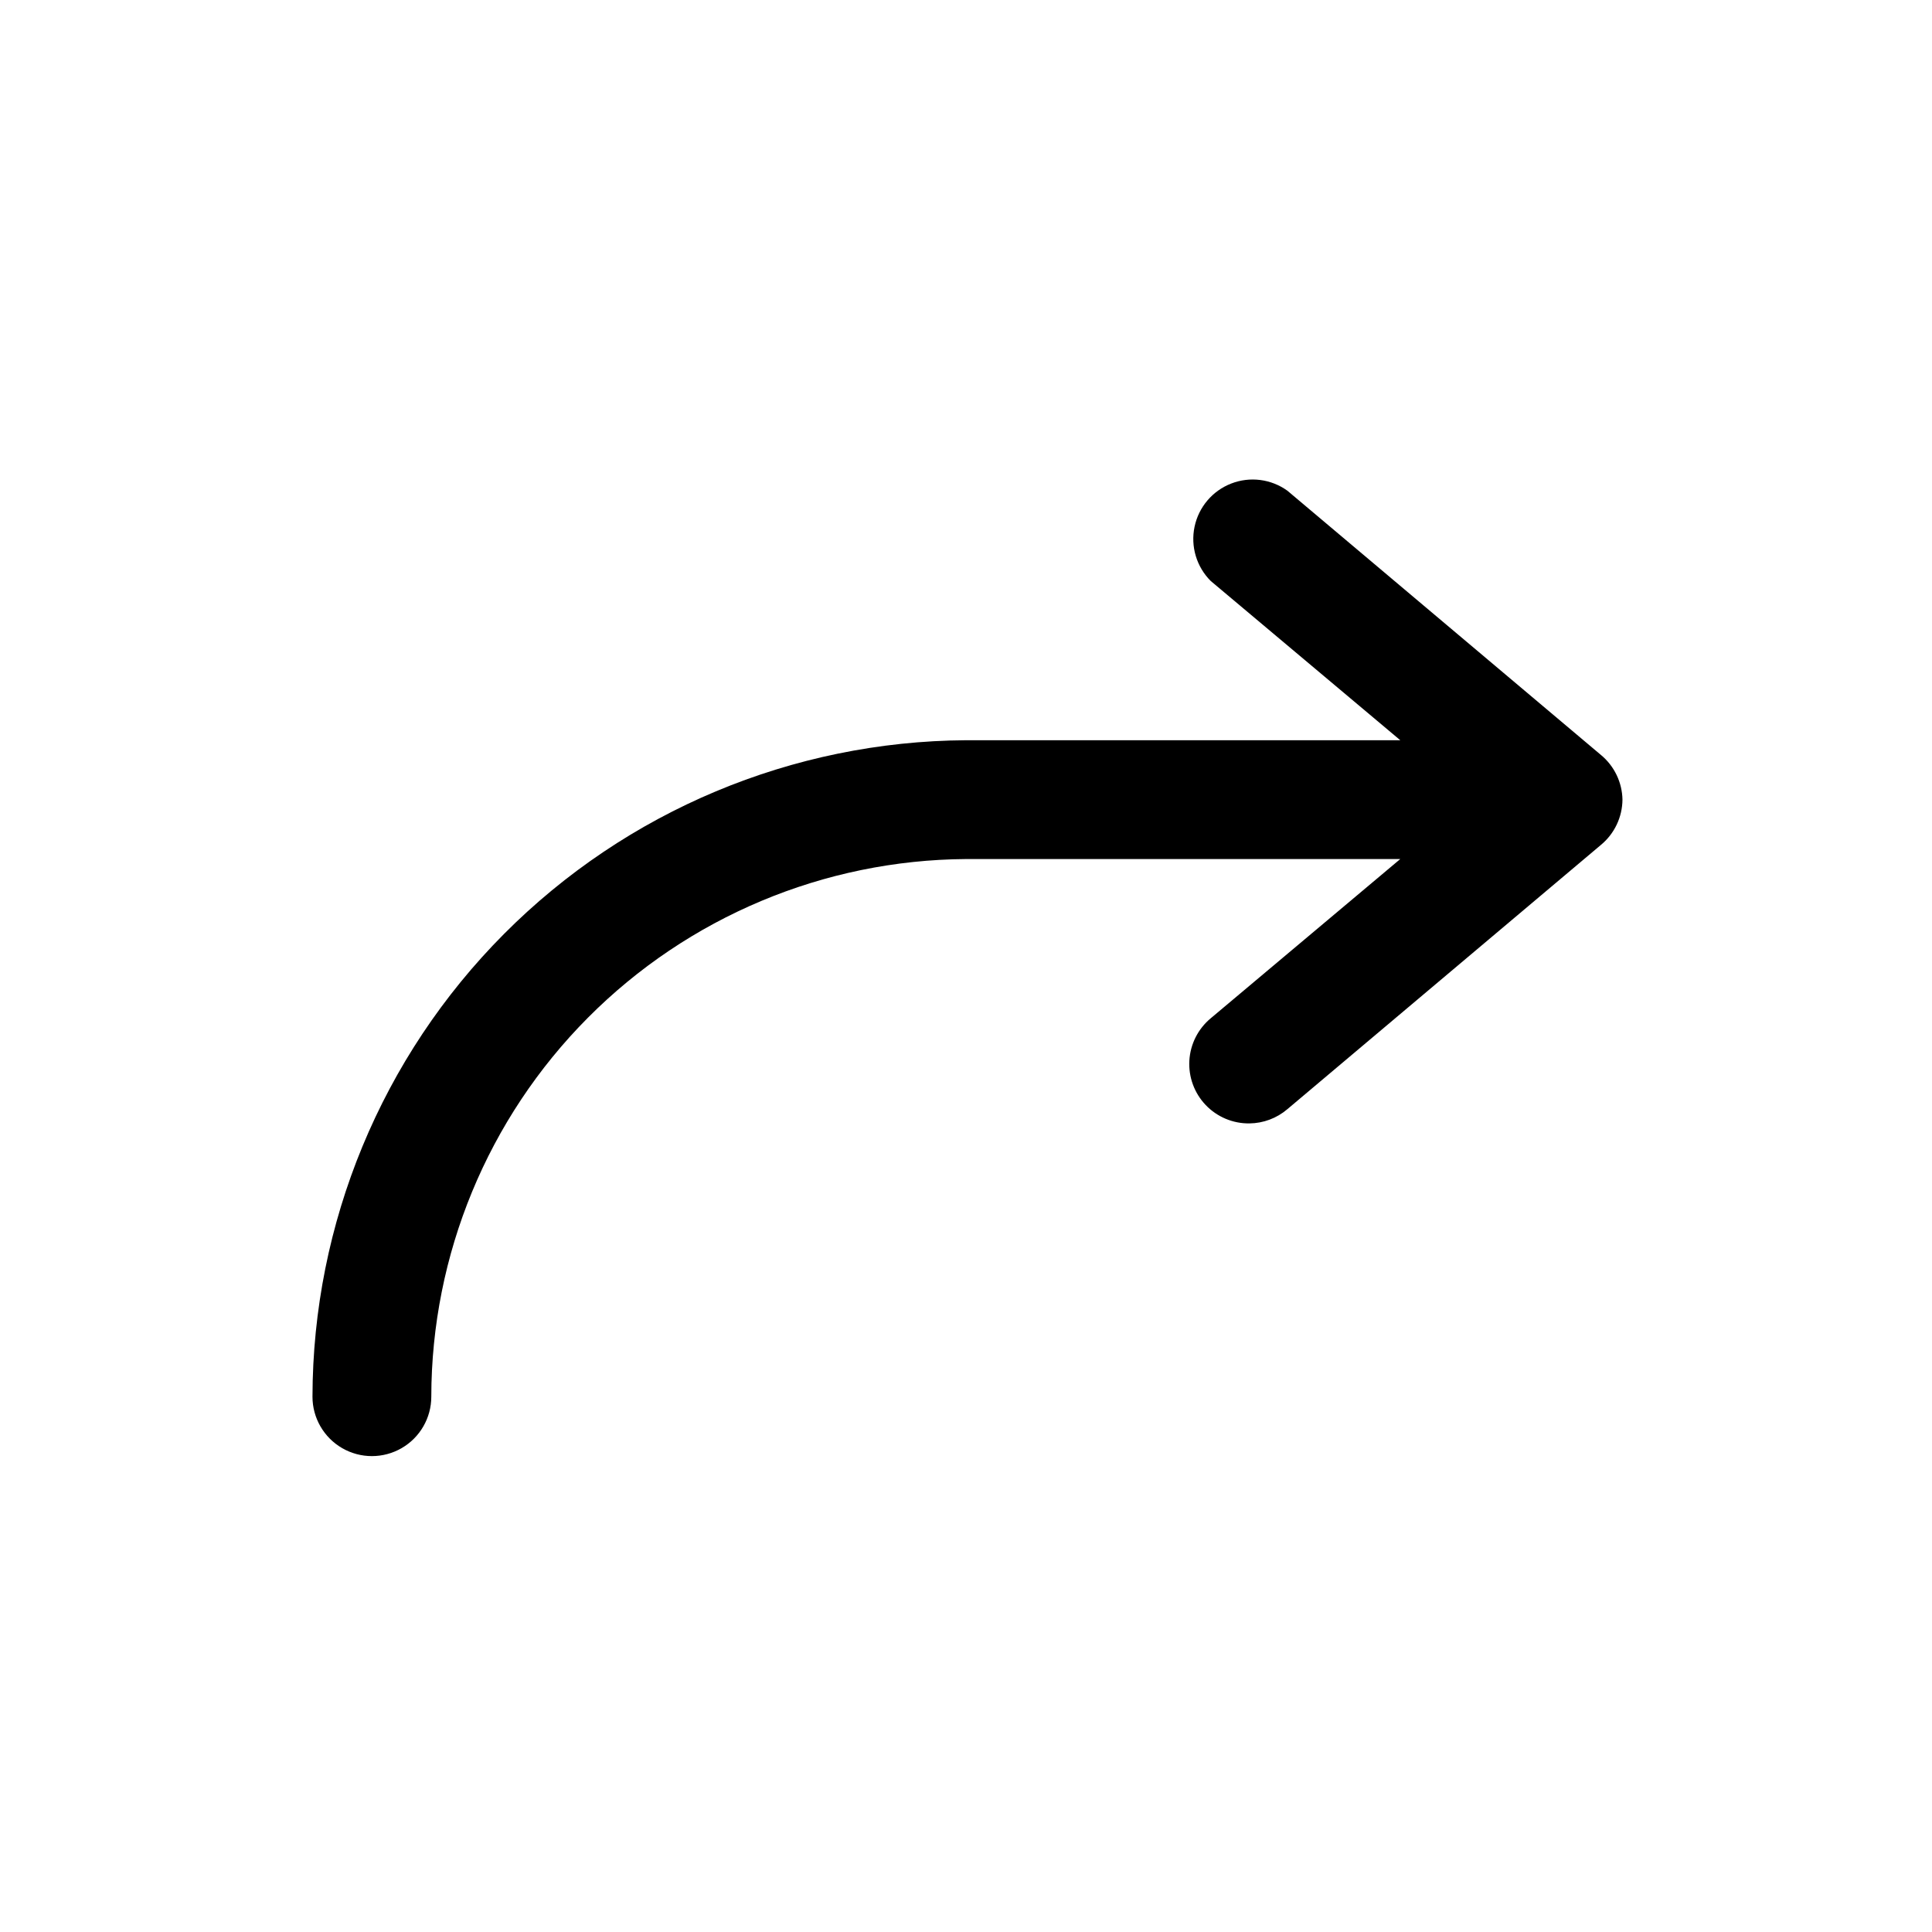
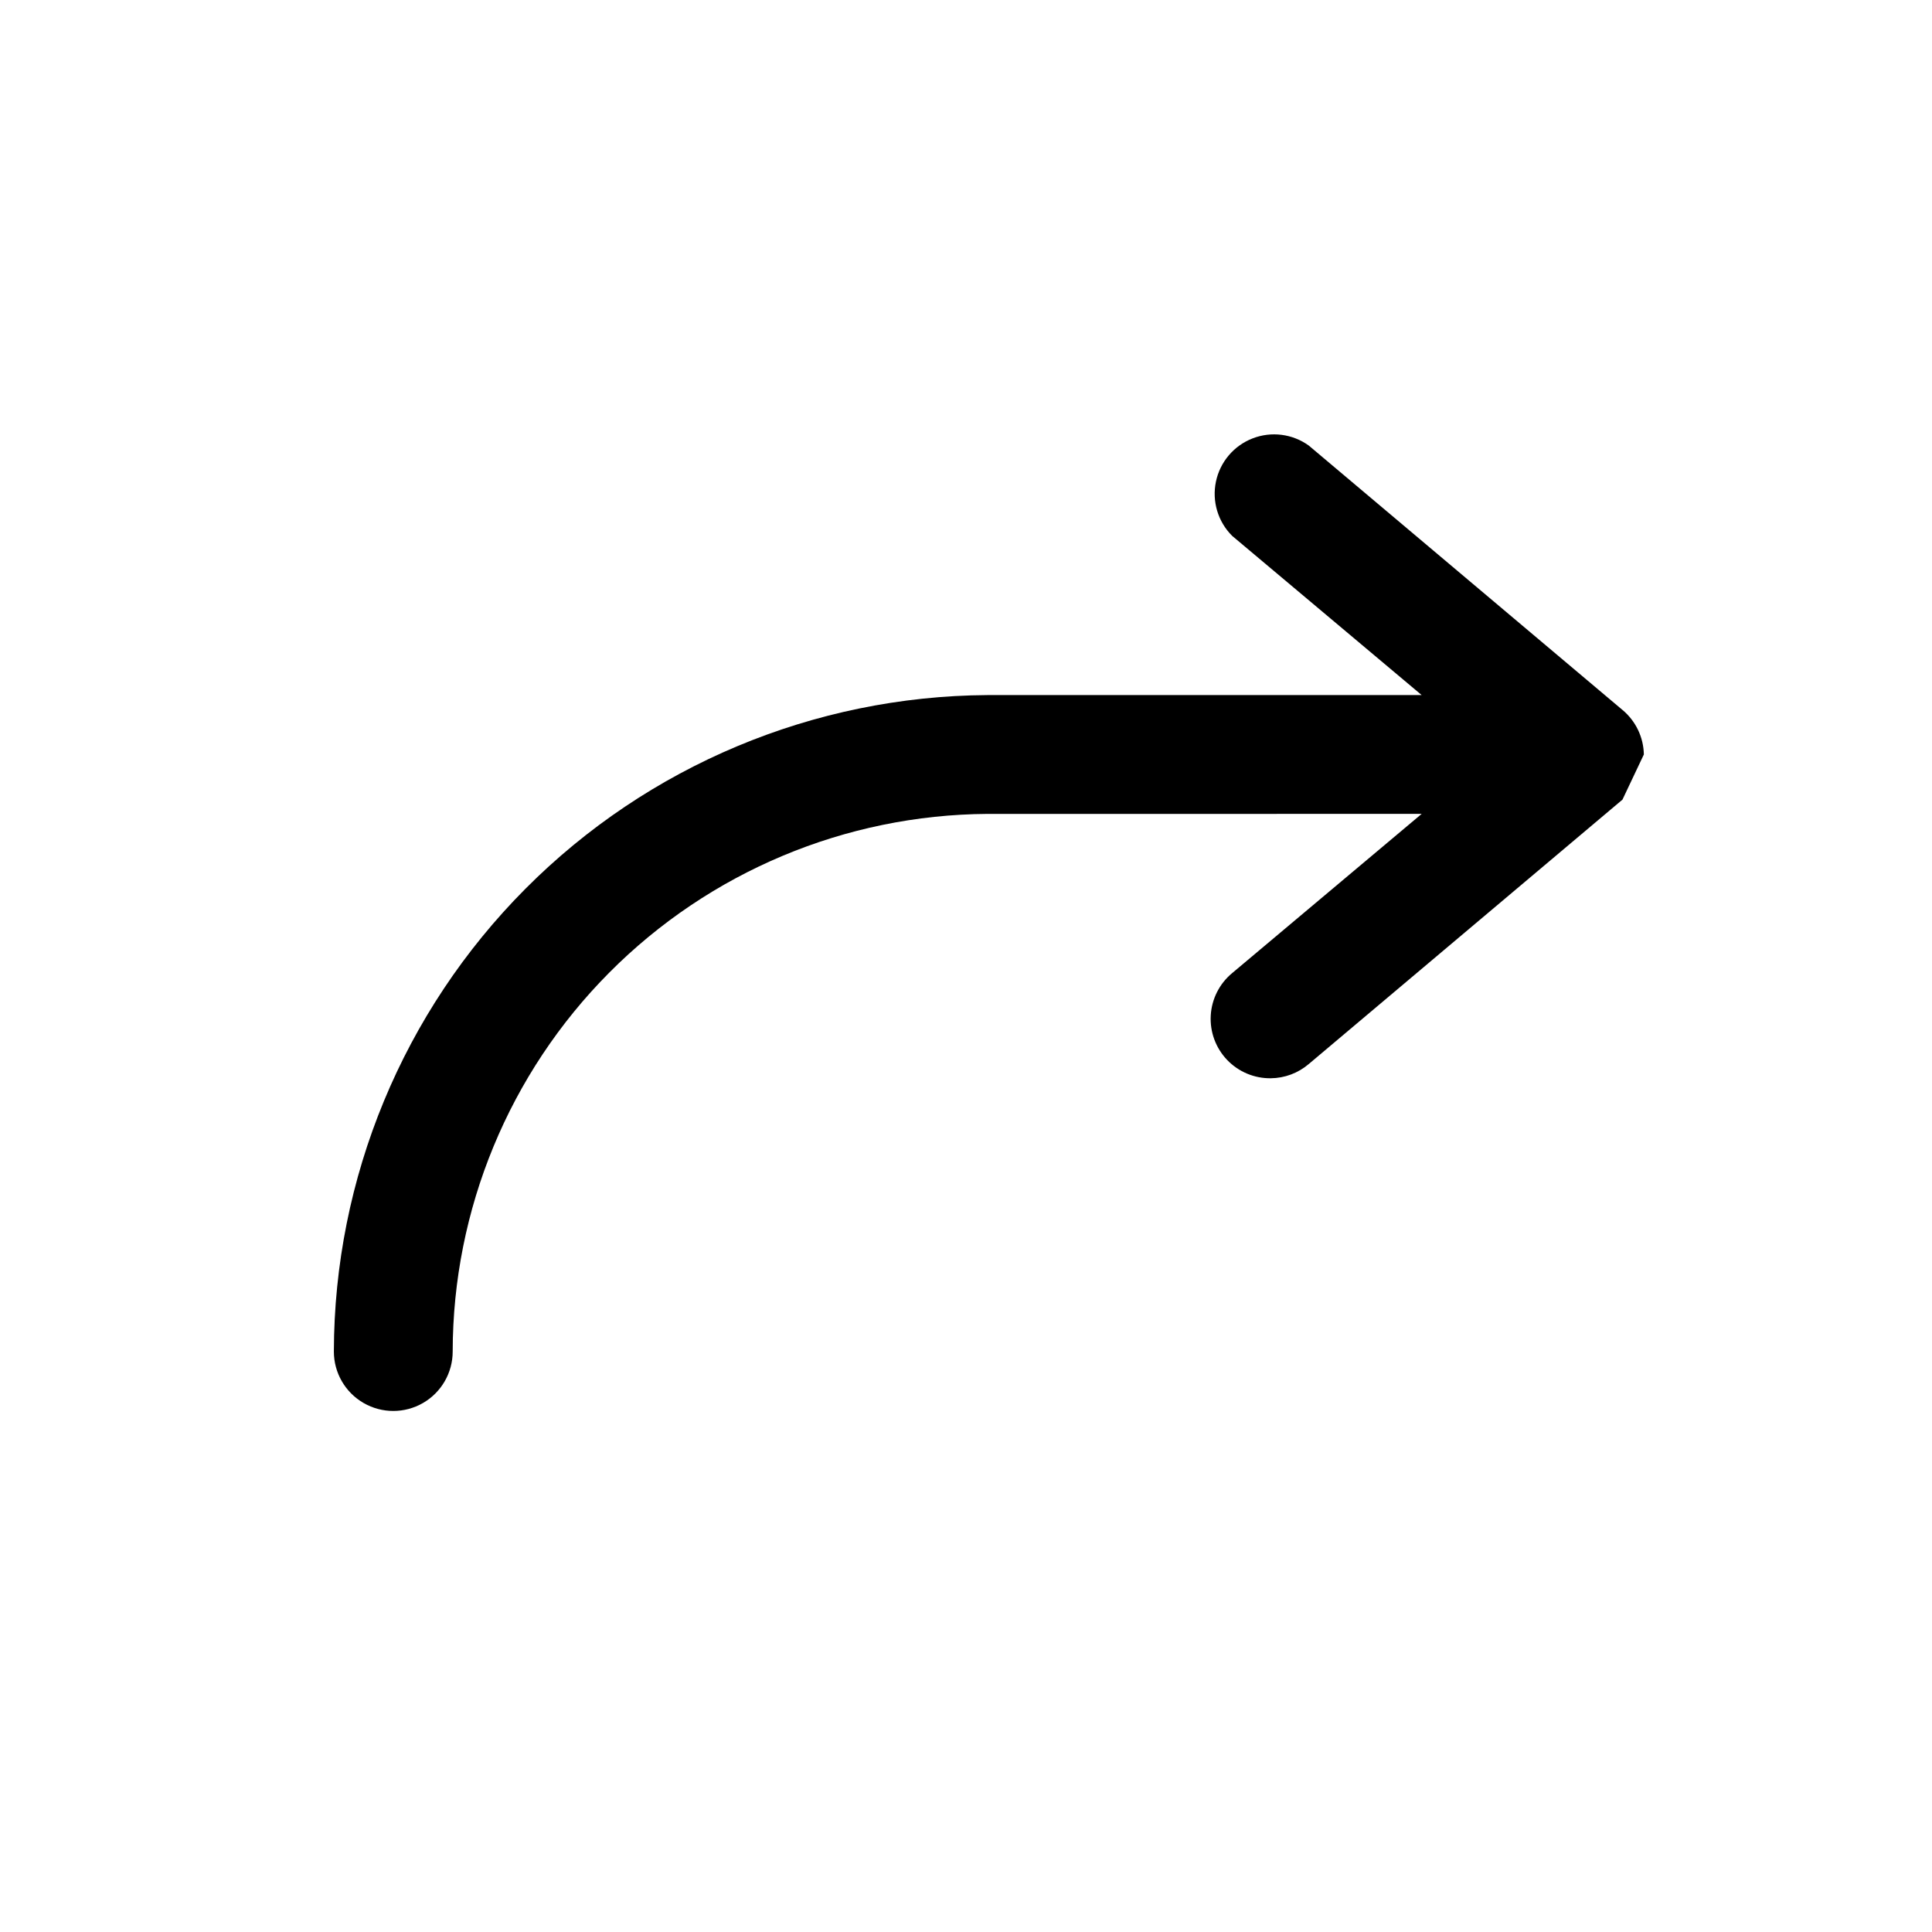
<svg xmlns="http://www.w3.org/2000/svg" fill="#000000" width="800px" height="800px" version="1.1" viewBox="144 144 512 512">
-   <path d="m573.97 355.91c-0.039 4.629-2.109 9.004-5.668 11.965l-83.129 70.062c-2.809 2.402-6.375 3.742-10.074 3.777-4.367 0.055-8.562-1.711-11.578-4.871-3.016-3.156-4.582-7.43-4.328-11.789s2.309-8.418 5.672-11.207l50.223-42.195-115.09 0.004c-37.641 0.25-73.656 15.363-100.2 42.055-26.543 26.688-41.457 62.789-41.5 100.43 0 5.625-3 10.82-7.871 13.633-4.871 2.812-10.871 2.812-15.742 0s-7.875-8.008-7.875-13.633c0.082-45.98 18.332-90.062 50.77-122.65 32.438-32.586 76.438-51.035 122.42-51.324h115.09l-50.227-42.195c-3.773-3.758-5.387-9.172-4.293-14.383 1.094-5.215 4.746-9.52 9.711-11.445 4.965-1.93 10.57-1.215 14.891 1.898l83.129 70.062v-0.004c3.516 2.926 5.586 7.238 5.668 11.809z" />
+   <path d="m573.97 355.91l-83.129 70.062c-2.809 2.402-6.375 3.742-10.074 3.777-4.367 0.055-8.562-1.711-11.578-4.871-3.016-3.156-4.582-7.43-4.328-11.789s2.309-8.418 5.672-11.207l50.223-42.195-115.09 0.004c-37.641 0.25-73.656 15.363-100.2 42.055-26.543 26.688-41.457 62.789-41.5 100.43 0 5.625-3 10.82-7.871 13.633-4.871 2.812-10.871 2.812-15.742 0s-7.875-8.008-7.875-13.633c0.082-45.98 18.332-90.062 50.77-122.65 32.438-32.586 76.438-51.035 122.42-51.324h115.09l-50.227-42.195c-3.773-3.758-5.387-9.172-4.293-14.383 1.094-5.215 4.746-9.52 9.711-11.445 4.965-1.93 10.57-1.215 14.891 1.898l83.129 70.062v-0.004c3.516 2.926 5.586 7.238 5.668 11.809z" />
</svg>